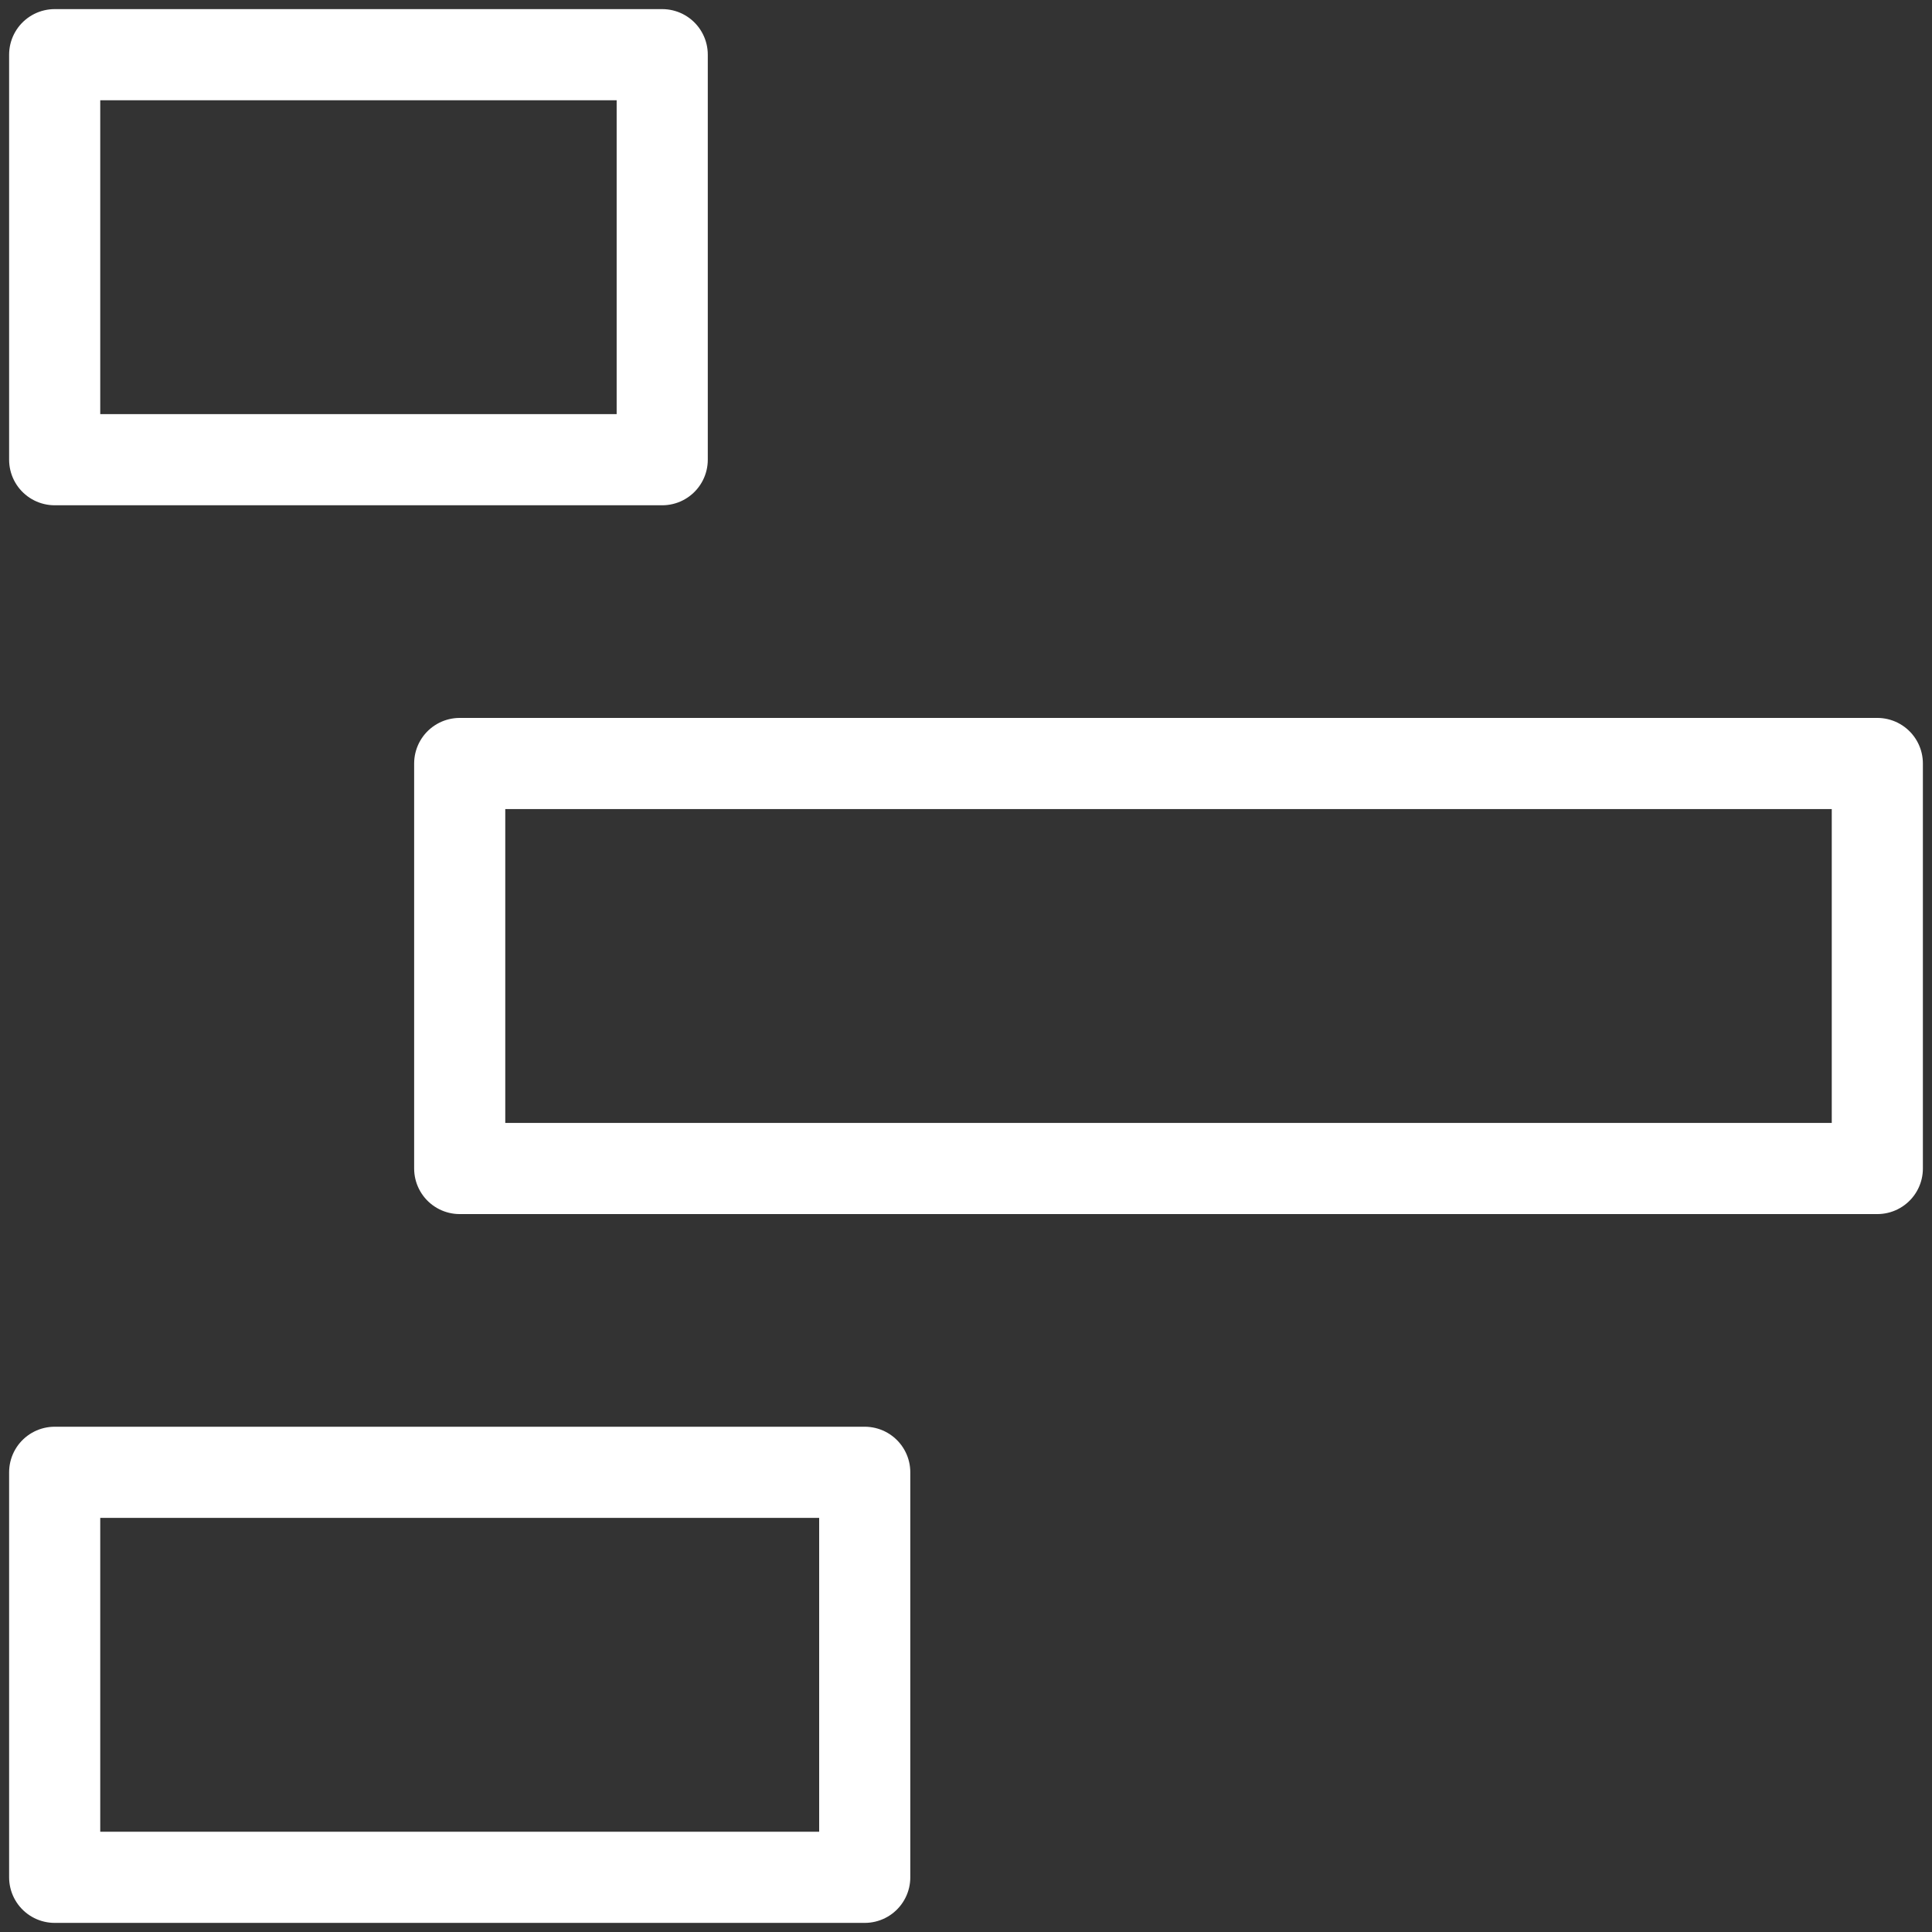
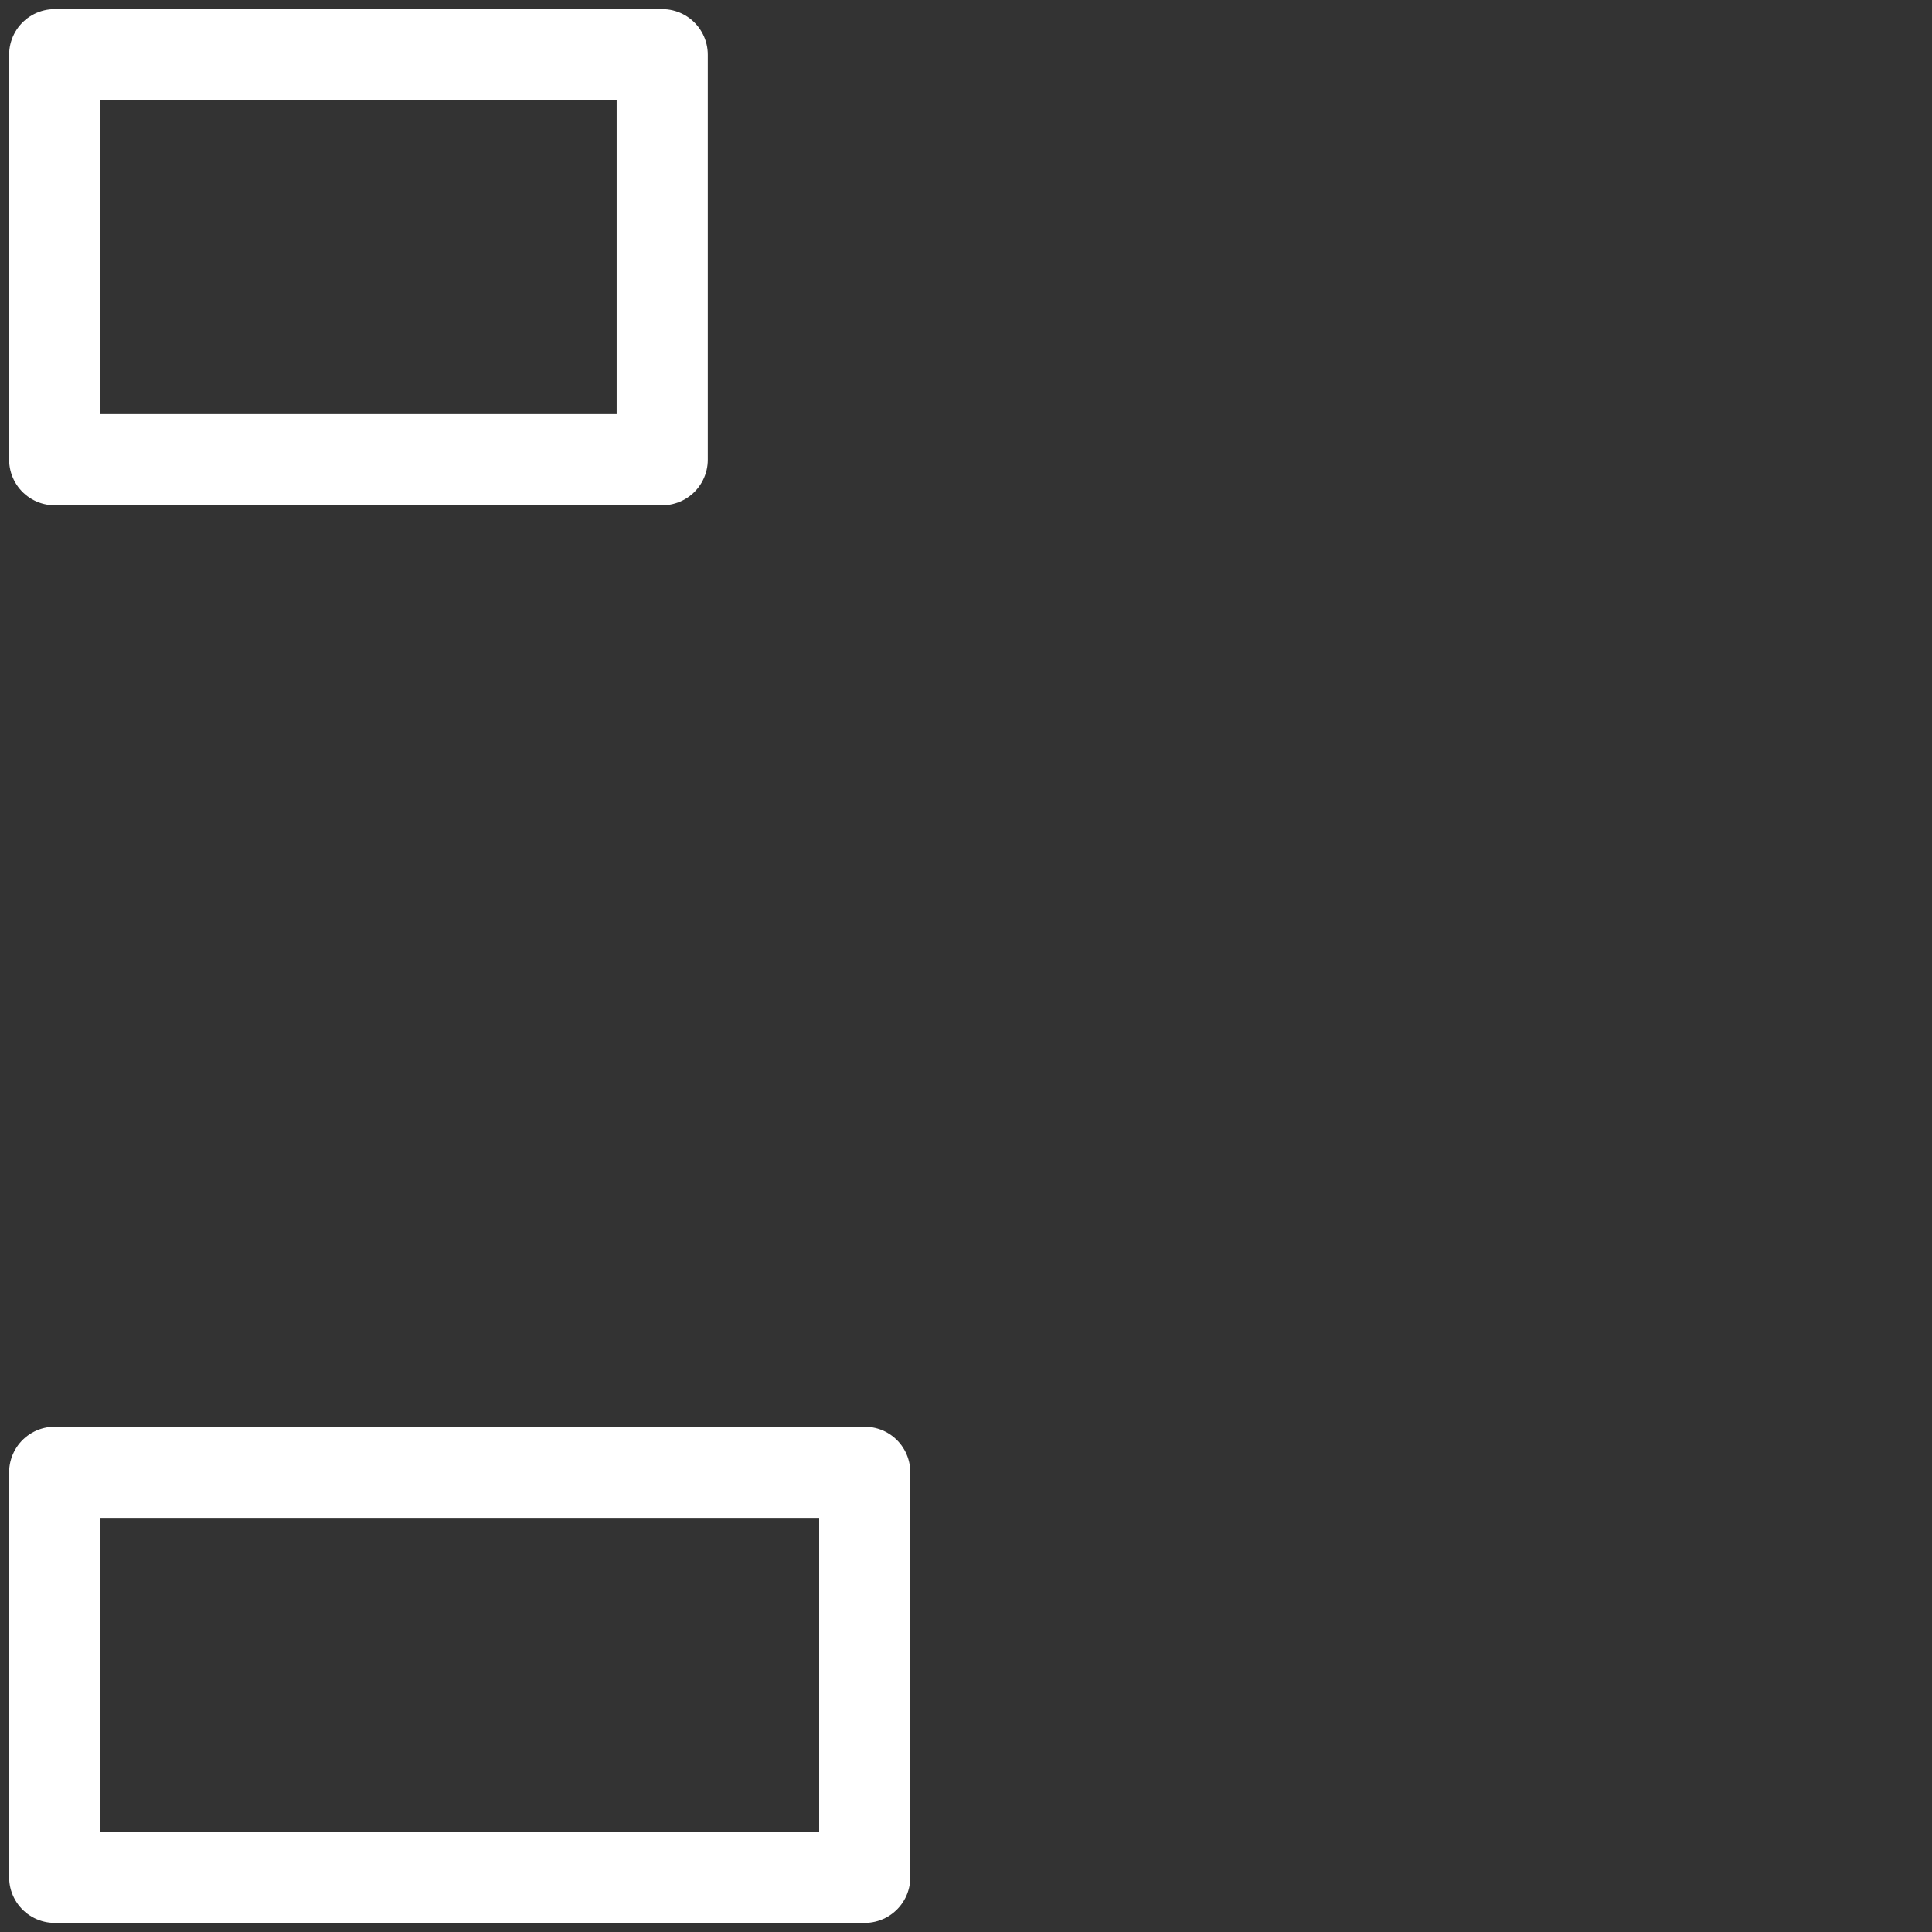
<svg xmlns="http://www.w3.org/2000/svg" width="106" height="106" viewBox="0 0 106 106" fill="none">
  <rect x="0" y="0" width="106" height="106" fill="#333333" stroke="none" />
-   <path d="M36.333 3H3V25.222H36.333V3Z" stroke="white" stroke-width="5" stroke-linecap="round" stroke-linejoin="round" />
+   <path d="M36.333 3H3V25.222H36.333V3" stroke="white" stroke-width="5" stroke-linecap="round" stroke-linejoin="round" />
  <path d="M47.444 80.778H3V103H47.444V80.778Z" stroke="white" stroke-width="5" stroke-linecap="round" stroke-linejoin="round" />
-   <path d="M103 41.889H25.222V64.111H103V41.889Z" stroke="white" stroke-width="5" stroke-linecap="round" stroke-linejoin="round" />
</svg>